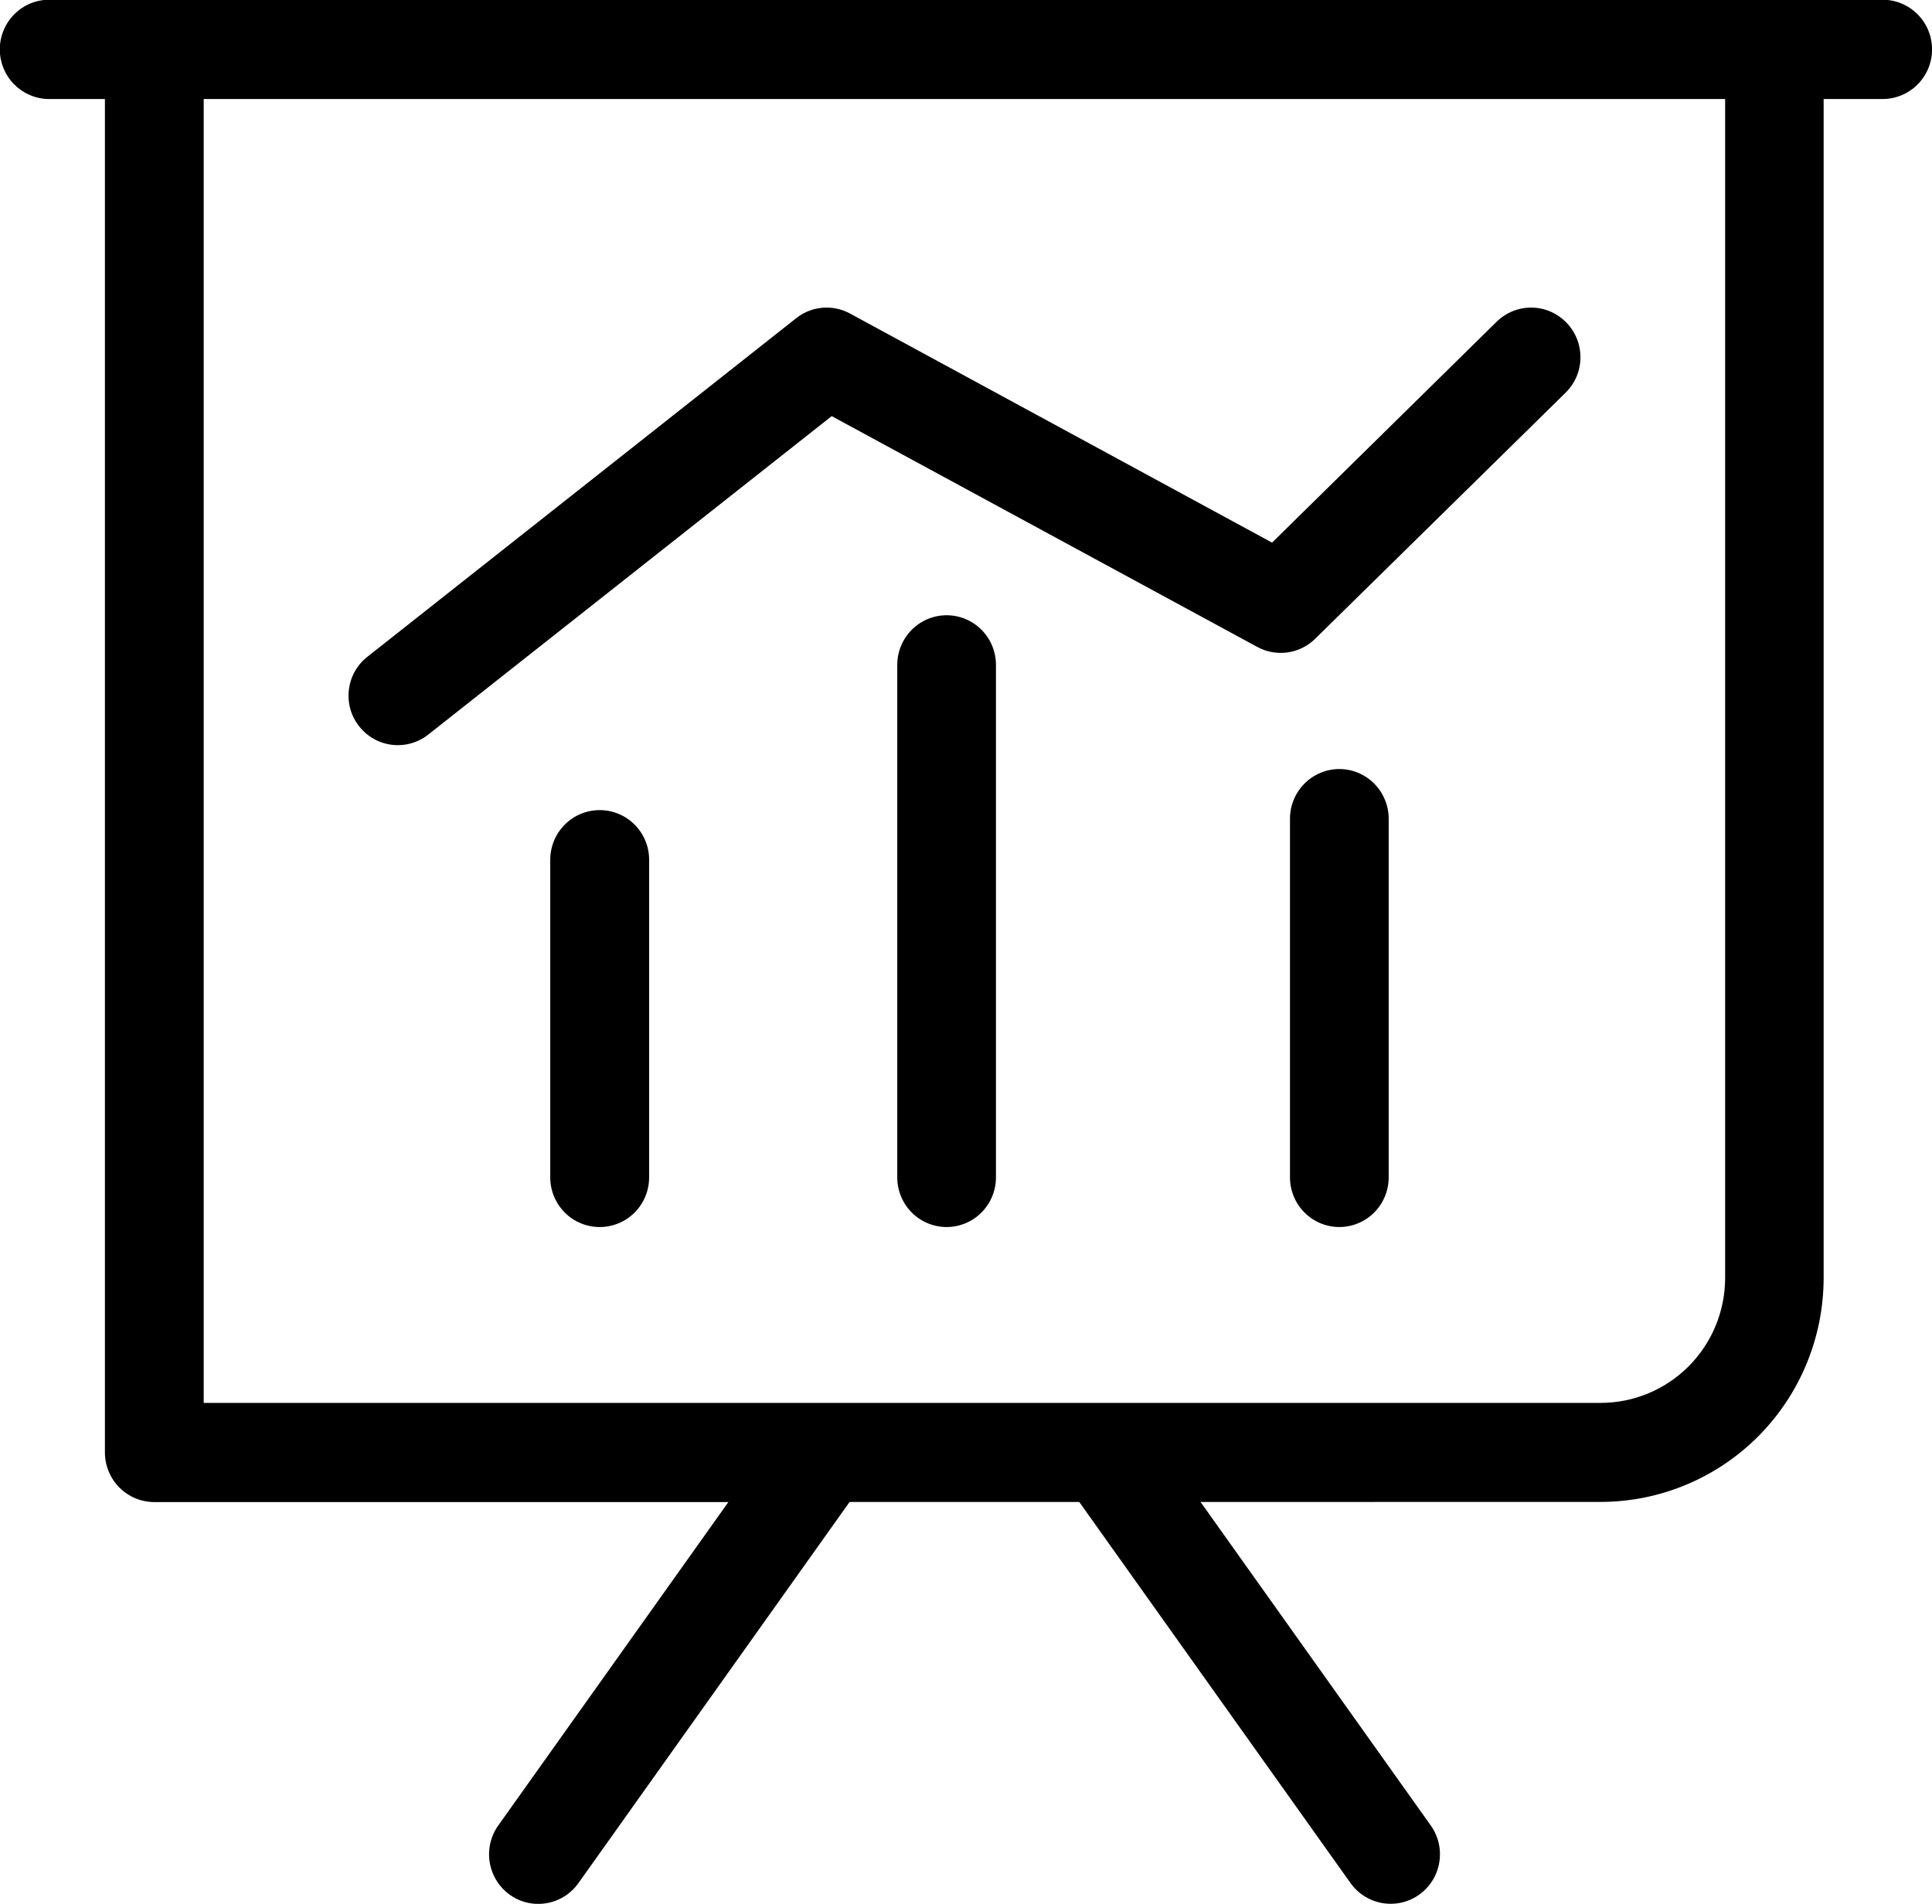
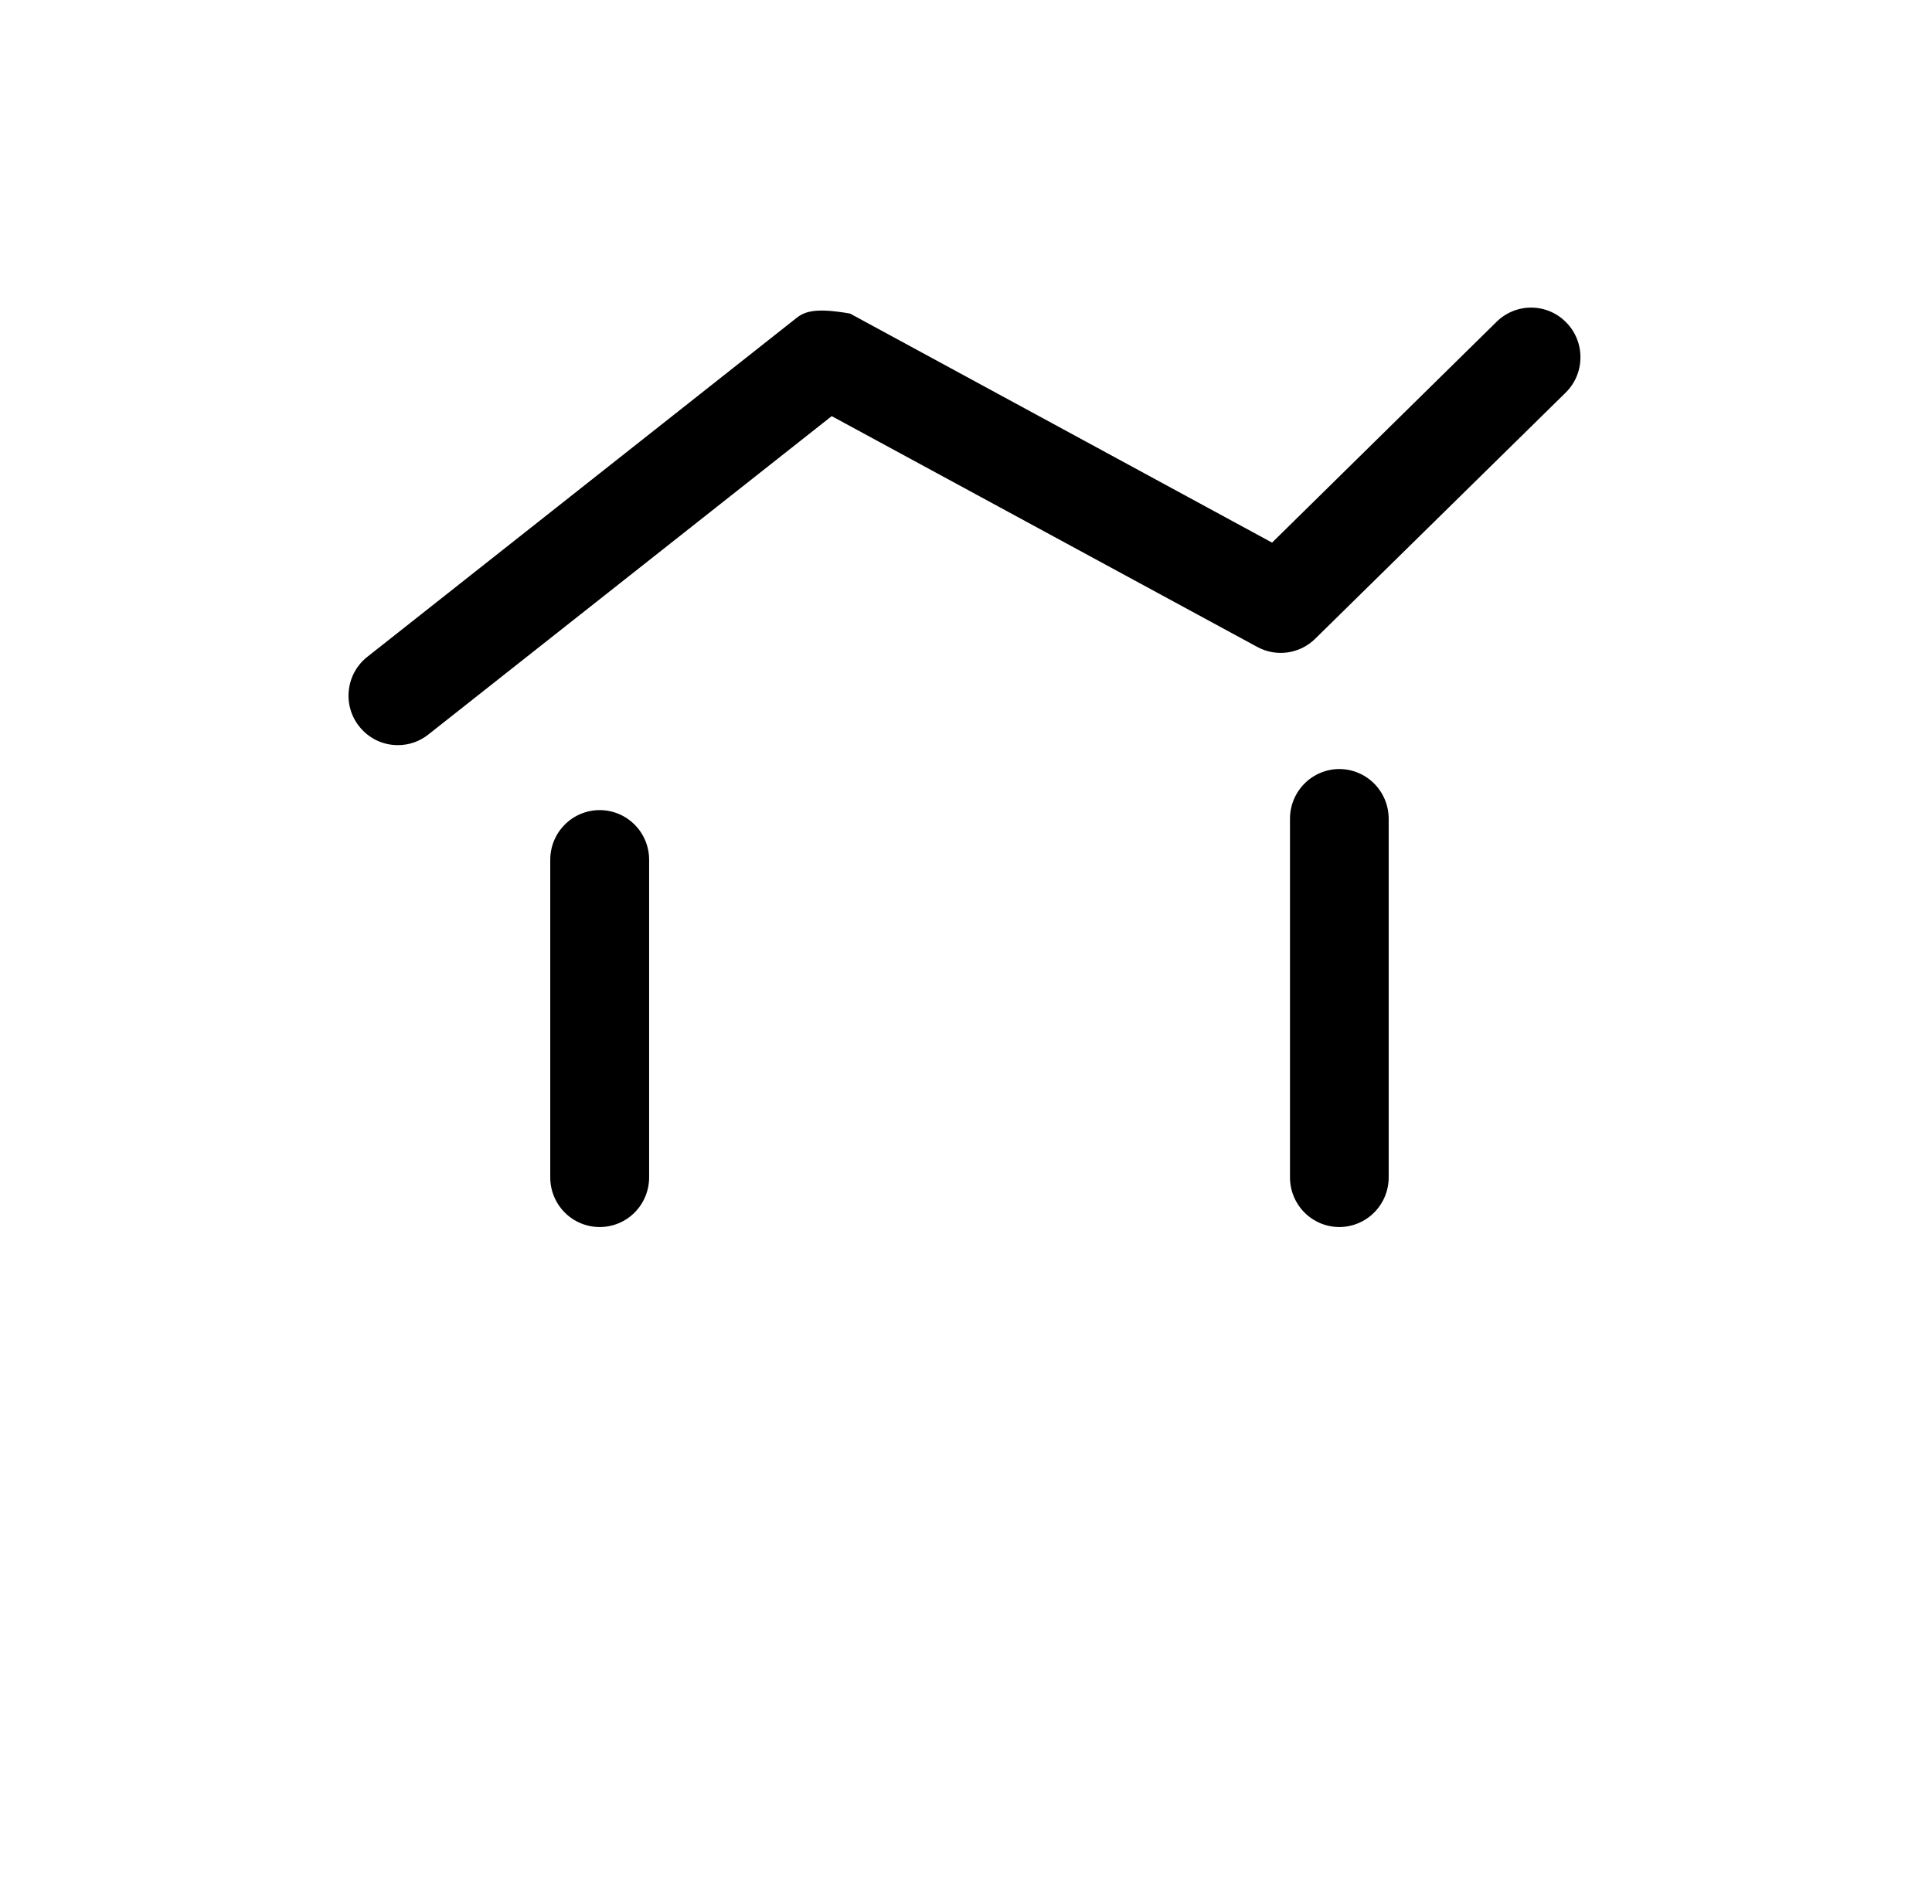
<svg xmlns="http://www.w3.org/2000/svg" width="69" height="68" viewBox="0 0 69 68" fill="none">
  <g clip-path="url(#clip0_319_53)">
    <path d="M21.418 28.935C20.949 28.935 20.5 29.122 20.169 29.455C19.838 29.787 19.652 30.238 19.652 30.709V42.054C19.652 42.524 19.838 42.975 20.169 43.308C20.5 43.641 20.949 43.827 21.418 43.827C21.886 43.827 22.335 43.641 22.666 43.308C22.997 42.975 23.183 42.524 23.183 42.054V30.703C23.182 30.234 22.995 29.784 22.664 29.453C22.333 29.121 21.885 28.935 21.418 28.935Z" fill="black" />
    <path d="M47.83 27.468C47.363 27.47 46.916 27.658 46.586 27.99C46.256 28.323 46.071 28.773 46.071 29.242V42.054C46.071 42.523 46.256 42.973 46.586 43.306C46.916 43.638 47.363 43.826 47.83 43.827C48.298 43.827 48.747 43.64 49.078 43.308C49.41 42.975 49.596 42.524 49.596 42.054V29.238C49.594 28.768 49.408 28.318 49.077 27.987C48.746 27.655 48.298 27.468 47.83 27.468Z" fill="black" />
-     <path d="M33.805 21.975C33.337 21.977 32.89 22.164 32.56 22.497C32.231 22.829 32.045 23.279 32.045 23.748V42.054C32.045 42.523 32.231 42.973 32.56 43.306C32.89 43.638 33.337 43.826 33.805 43.827C34.273 43.827 34.722 43.641 35.053 43.308C35.384 42.975 35.57 42.524 35.57 42.054V23.745C35.569 23.275 35.383 22.825 35.052 22.493C34.721 22.161 34.272 21.975 33.805 21.975Z" fill="black" />
-     <path d="M56.444 12.775C56.447 12.543 56.404 12.312 56.317 12.097C56.231 11.881 56.102 11.685 55.94 11.52C55.778 11.353 55.586 11.22 55.373 11.128C55.16 11.037 54.931 10.989 54.699 10.987C54.468 10.984 54.238 11.028 54.024 11.115C53.81 11.202 53.615 11.33 53.45 11.493L45.431 19.381L30.36 11.2C30.102 11.059 29.815 10.986 29.522 10.986C29.128 10.985 28.744 11.119 28.435 11.366L13.123 23.457C12.94 23.6 12.787 23.778 12.673 23.981C12.559 24.184 12.487 24.407 12.46 24.639C12.432 24.869 12.45 25.102 12.512 25.325C12.574 25.548 12.68 25.757 12.824 25.938C12.988 26.15 13.199 26.32 13.439 26.438C13.68 26.555 13.944 26.616 14.211 26.615C14.605 26.616 14.989 26.482 15.298 26.235L29.704 14.863L44.899 23.105C45.23 23.286 45.611 23.356 45.984 23.303C46.357 23.251 46.704 23.079 46.972 22.814L55.919 14.021C56.084 13.858 56.216 13.664 56.306 13.451C56.396 13.237 56.443 13.007 56.444 12.775Z" fill="black" />
-     <path d="M57.171 53.645C59.281 53.642 61.304 52.799 62.797 51.3C64.289 49.8 65.128 47.768 65.13 45.648V3.537H67.236C67.704 3.537 68.153 3.35 68.485 3.017C68.816 2.685 69.002 2.234 69.002 1.764C69.002 1.293 68.816 0.842 68.485 0.51C68.153 0.177 67.704 -0.01 67.236 -0.01H1.758C1.29 -0.01 0.841 0.177 0.51 0.51C0.179 0.842 -0.007 1.293 -0.007 1.764C-0.007 2.225 0.172 2.669 0.492 3C0.813 3.331 1.25 3.524 1.709 3.537H3.747V51.877C3.747 52.347 3.933 52.799 4.264 53.131C4.595 53.464 5.044 53.651 5.512 53.651H26.013L17.792 65.206C17.522 65.588 17.414 66.063 17.491 66.525C17.568 66.987 17.824 67.4 18.203 67.674C18.501 67.889 18.858 68.004 19.225 68.003C19.506 68.002 19.782 67.935 20.031 67.805C20.281 67.676 20.496 67.489 20.659 67.259L30.342 53.647H38.545L48.233 67.259C48.396 67.488 48.611 67.675 48.861 67.803C49.111 67.932 49.387 67.999 49.667 67.999C50.034 68 50.392 67.885 50.689 67.67C50.877 67.535 51.038 67.364 51.16 67.167C51.282 66.97 51.365 66.75 51.403 66.521C51.441 66.292 51.434 66.058 51.382 65.831C51.33 65.605 51.233 65.391 51.099 65.202L42.877 53.647L57.171 53.645ZM7.275 50.108V3.536H61.612V45.648C61.611 46.831 61.142 47.964 60.31 48.8C59.477 49.636 58.348 50.107 57.171 50.108H7.275Z" fill="black" />
+     <path d="M56.444 12.775C56.447 12.543 56.404 12.312 56.317 12.097C56.231 11.881 56.102 11.685 55.94 11.52C55.778 11.353 55.586 11.22 55.373 11.128C55.16 11.037 54.931 10.989 54.699 10.987C54.468 10.984 54.238 11.028 54.024 11.115C53.81 11.202 53.615 11.33 53.45 11.493L45.431 19.381L30.36 11.2C29.128 10.985 28.744 11.119 28.435 11.366L13.123 23.457C12.94 23.6 12.787 23.778 12.673 23.981C12.559 24.184 12.487 24.407 12.46 24.639C12.432 24.869 12.45 25.102 12.512 25.325C12.574 25.548 12.68 25.757 12.824 25.938C12.988 26.15 13.199 26.32 13.439 26.438C13.68 26.555 13.944 26.616 14.211 26.615C14.605 26.616 14.989 26.482 15.298 26.235L29.704 14.863L44.899 23.105C45.23 23.286 45.611 23.356 45.984 23.303C46.357 23.251 46.704 23.079 46.972 22.814L55.919 14.021C56.084 13.858 56.216 13.664 56.306 13.451C56.396 13.237 56.443 13.007 56.444 12.775Z" fill="black" />
  </g>
  <defs>
    <clipPath id="clip0_319_53">
      <rect width="69" height="68" fill="white" />
    </clipPath>
  </defs>
</svg>